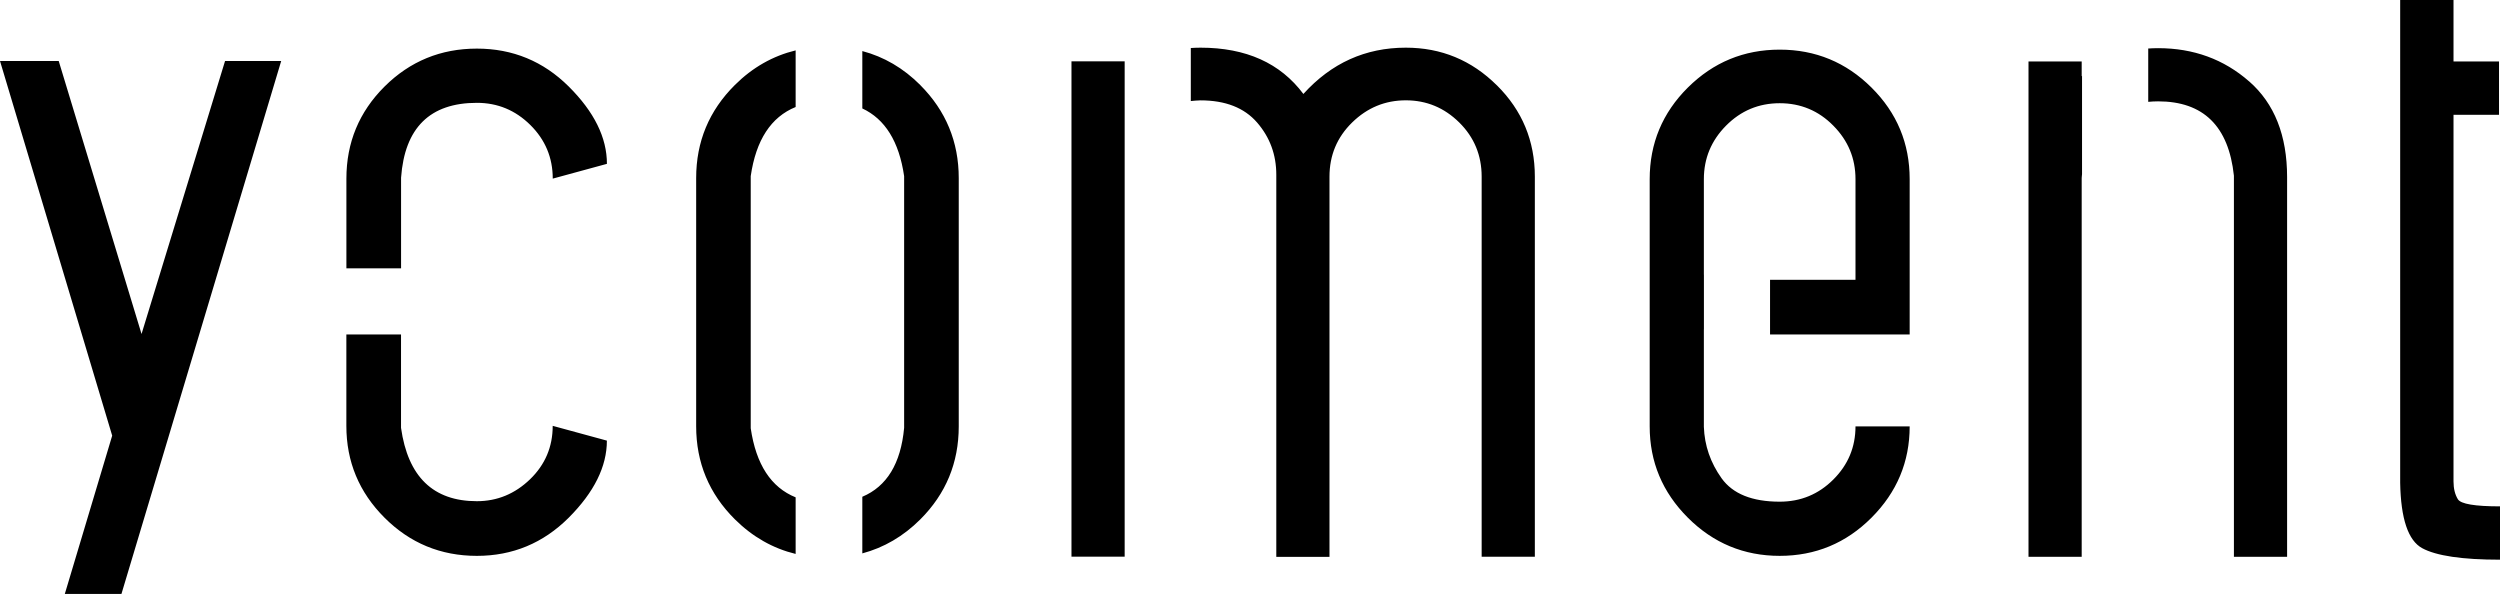
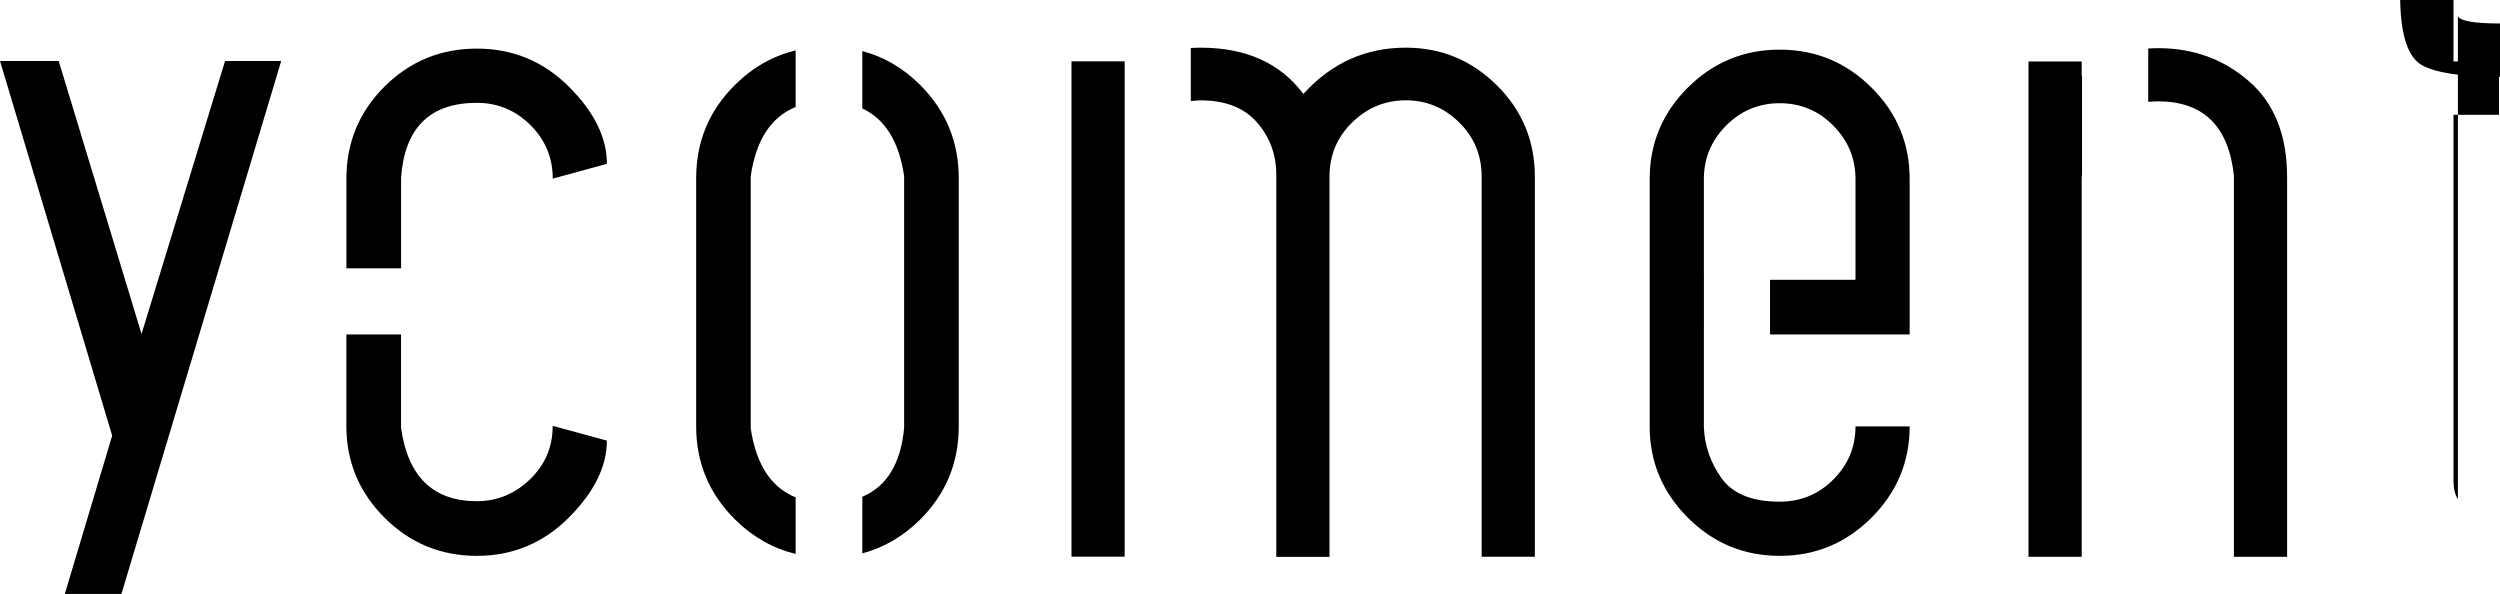
<svg xmlns="http://www.w3.org/2000/svg" id="_レイヤー_2" viewBox="0 0 507.64 120.6">
  <g id="_レイヤー_1-2">
-     <path d="m422.77,35.37c-.01.27-.07.52-.07.8v76.89h-10.8V12.48h10.8v3s.04-.04.07-.06v19.96Zm33.93-18.84c-5.13-4.5-11.3-6.75-18.49-6.75-.69,0-1.35.03-2,.07v10.83c.65-.06,1.31-.1,2-.1,9.2,0,14.33,5.04,15.4,15.1v77.38s10.8,0,10.8,0V35.97c0-8.46-2.57-14.95-7.7-19.44Zm-68.93,51.39v-31.54c0-7.26-2.58-13.46-7.75-18.6-5.16-5.13-11.38-7.7-18.64-7.7-7.27,0-13.48,2.57-18.65,7.7-5.16,5.13-7.75,11.33-7.75,18.6v50.2c0,7.19,2.58,13.37,7.75,18.54,5.16,5.16,11.38,7.75,18.65,7.75,7.26,0,13.48-2.58,18.64-7.75,5.16-5.17,7.75-11.35,7.75-18.54h-11c0,4.2-1.5,7.8-4.5,10.79-3,3-6.63,4.5-10.89,4.5-5.6,0-9.53-1.59-11.8-4.75-2.26-3.17-3.47-6.65-3.6-10.45v-19.8h.01v-11.1s-.01,0-.01,0v-19.4c0-4.2,1.5-7.82,4.5-10.85,3-3.03,6.63-4.56,10.9-4.56,4.26,0,7.9,1.52,10.89,4.56,3,3.03,4.5,6.64,4.5,10.85v20.45h-17.35s0,11.1,0,11.1h28.35Zm-83.82-50.59c-5.13-5.1-11.3-7.65-18.49-7.65-8.2,0-15.13,3.13-20.8,9.4-4.67-6.26-11.63-9.4-20.9-9.4-.67,0-1.32.03-1.96.07v10.77c.65-.05,1.26-.14,1.96-.14,5.06,0,8.9,1.5,11.5,4.5,2.6,3,3.9,6.53,3.9,10.6v77.59s10.8,0,10.8,0V35.87c0-4.33,1.53-8,4.6-11,3.07-3,6.7-4.5,10.9-4.5,4.2,0,7.81,1.5,10.85,4.5,3.03,3,4.55,6.67,4.55,11v77.18s10.8,0,10.8,0V35.87c0-7.26-2.57-13.45-7.7-18.54Zm-75.58-2.17s0,0,0,0v-2.7s-10.8,0-10.8,0v100.58s10.8,0,10.8,0V35.67s0-.08,0-.12V15.16Zm-66.81,85.83c-4.99-2.02-8.04-6.67-9.12-14.03v-51.2c1.07-7.35,4.13-12,9.12-14.03v-11.5c-4.6,1.12-8.73,3.44-12.34,7.03-5.24,5.21-7.86,11.5-7.86,18.9v50.39c0,7.39,2.62,13.69,7.86,18.9,3.62,3.59,7.74,5.91,12.34,7.03v-11.5Zm25.31-83.72c-3.45-3.45-7.38-5.74-11.77-6.9v11.65c4.6,2.15,7.46,6.69,8.49,13.75v51.1c-.67,7.28-3.53,11.91-8.49,14v11.5c4.38-1.17,8.31-3.45,11.77-6.9,5.21-5.21,7.81-11.5,7.81-18.9v-50.39c0-7.39-2.61-13.69-7.81-18.9ZM13.15,120.6h11.51S57.1,12.38,57.1,12.38h-11.4s-16.96,55.44-16.96,55.44L11.92,12.38H0s22.78,76.08,22.78,76.08l-9.62,32.14Zm57.19-66.11h11.1s0-18.41,0-18.41c.73-10.13,5.86-15.2,15.4-15.2,4.2,0,7.82,1.5,10.85,4.5,3.03,3,4.55,6.63,4.55,10.89l11-3c0-5.34-2.59-10.56-7.75-15.7-5.16-5.13-11.39-7.7-18.65-7.7-7.33,0-13.58,2.56-18.75,7.7-5.16,5.14-7.75,11.37-7.75,18.7v18.22Zm52.89,34.98l-11-3c0,4.26-1.53,7.88-4.6,10.85-3.07,2.96-6.67,4.45-10.8,4.45-8.87,0-14-4.97-15.4-14.9v-18.95s-11.1,0-11.1,0v18.55c0,7.27,2.58,13.48,7.75,18.65,5.16,5.16,11.41,7.75,18.75,7.75,7.26,0,13.48-2.59,18.65-7.75,5.16-5.17,7.75-10.39,7.75-15.65Zm375.86,11.91c-.59-.96-.89-2.18-.89-3.63V23.31h9.24v-10.83h-9.24V0h-10.83v98.05c.13,7.29,1.62,11.71,4.47,13.26,2.84,1.55,8.12,2.34,15.8,2.34v-10.83c-5.1,0-7.95-.48-8.55-1.44Z" />
+     <path d="m422.77,35.37c-.01.27-.07.52-.07.8v76.89h-10.8V12.48h10.8v3s.04-.04.07-.06v19.96Zm33.93-18.84c-5.13-4.5-11.3-6.75-18.49-6.75-.69,0-1.35.03-2,.07v10.83c.65-.06,1.31-.1,2-.1,9.2,0,14.33,5.04,15.4,15.1v77.38s10.8,0,10.8,0V35.97c0-8.46-2.57-14.95-7.7-19.44Zm-68.93,51.39v-31.54c0-7.26-2.58-13.46-7.75-18.6-5.16-5.13-11.38-7.7-18.64-7.7-7.27,0-13.48,2.57-18.65,7.7-5.16,5.13-7.75,11.33-7.75,18.6v50.2c0,7.19,2.58,13.37,7.75,18.54,5.16,5.16,11.38,7.75,18.65,7.75,7.26,0,13.48-2.58,18.64-7.75,5.16-5.17,7.75-11.35,7.75-18.54h-11c0,4.2-1.5,7.8-4.5,10.79-3,3-6.63,4.5-10.89,4.5-5.6,0-9.53-1.59-11.8-4.75-2.26-3.17-3.47-6.65-3.6-10.45v-19.8h.01v-11.1s-.01,0-.01,0v-19.4c0-4.2,1.5-7.82,4.5-10.85,3-3.03,6.63-4.56,10.9-4.56,4.26,0,7.9,1.52,10.89,4.56,3,3.03,4.5,6.64,4.5,10.85v20.45h-17.35s0,11.1,0,11.1h28.35Zm-83.82-50.59c-5.13-5.1-11.3-7.65-18.49-7.65-8.2,0-15.13,3.13-20.8,9.4-4.67-6.26-11.63-9.4-20.9-9.4-.67,0-1.32.03-1.96.07v10.77c.65-.05,1.26-.14,1.96-.14,5.06,0,8.9,1.5,11.5,4.5,2.6,3,3.9,6.53,3.9,10.6v77.59s10.8,0,10.8,0V35.87c0-4.33,1.53-8,4.6-11,3.07-3,6.7-4.5,10.9-4.5,4.2,0,7.81,1.5,10.85,4.5,3.03,3,4.55,6.67,4.55,11v77.18s10.8,0,10.8,0V35.87c0-7.26-2.57-13.45-7.7-18.54Zm-75.58-2.17s0,0,0,0v-2.7s-10.8,0-10.8,0v100.58s10.8,0,10.8,0V35.67s0-.08,0-.12V15.16Zm-66.81,85.83c-4.99-2.02-8.04-6.67-9.12-14.03v-51.2c1.07-7.35,4.13-12,9.12-14.03v-11.5c-4.6,1.12-8.73,3.44-12.34,7.03-5.24,5.21-7.86,11.5-7.86,18.9v50.39c0,7.39,2.62,13.69,7.86,18.9,3.62,3.59,7.74,5.91,12.34,7.03v-11.5Zm25.31-83.72c-3.45-3.45-7.38-5.74-11.77-6.9v11.65c4.6,2.15,7.46,6.69,8.49,13.75v51.1c-.67,7.28-3.53,11.91-8.49,14v11.5c4.38-1.17,8.31-3.45,11.77-6.9,5.21-5.21,7.81-11.5,7.81-18.9v-50.39c0-7.39-2.61-13.69-7.81-18.9ZM13.15,120.6h11.51S57.1,12.38,57.1,12.38h-11.4s-16.96,55.44-16.96,55.44L11.92,12.38H0s22.78,76.08,22.78,76.08l-9.62,32.14Zm57.19-66.11h11.1s0-18.41,0-18.41c.73-10.13,5.86-15.2,15.4-15.2,4.2,0,7.82,1.5,10.85,4.5,3.03,3,4.55,6.63,4.55,10.89l11-3c0-5.34-2.59-10.56-7.75-15.7-5.16-5.13-11.39-7.7-18.65-7.7-7.33,0-13.58,2.56-18.75,7.7-5.16,5.14-7.75,11.37-7.75,18.7v18.22Zm52.89,34.98l-11-3c0,4.26-1.53,7.88-4.6,10.85-3.07,2.96-6.67,4.45-10.8,4.45-8.87,0-14-4.97-15.4-14.9v-18.95s-11.1,0-11.1,0v18.55c0,7.27,2.58,13.48,7.75,18.65,5.16,5.16,11.41,7.75,18.75,7.75,7.26,0,13.48-2.59,18.65-7.75,5.16-5.17,7.75-10.39,7.75-15.65Zm375.86,11.91c-.59-.96-.89-2.18-.89-3.63V23.31h9.24v-10.83h-9.24V0h-10.83c.13,7.29,1.62,11.71,4.47,13.26,2.84,1.55,8.12,2.34,15.8,2.34v-10.83c-5.1,0-7.95-.48-8.55-1.44Z" />
  </g>
</svg>